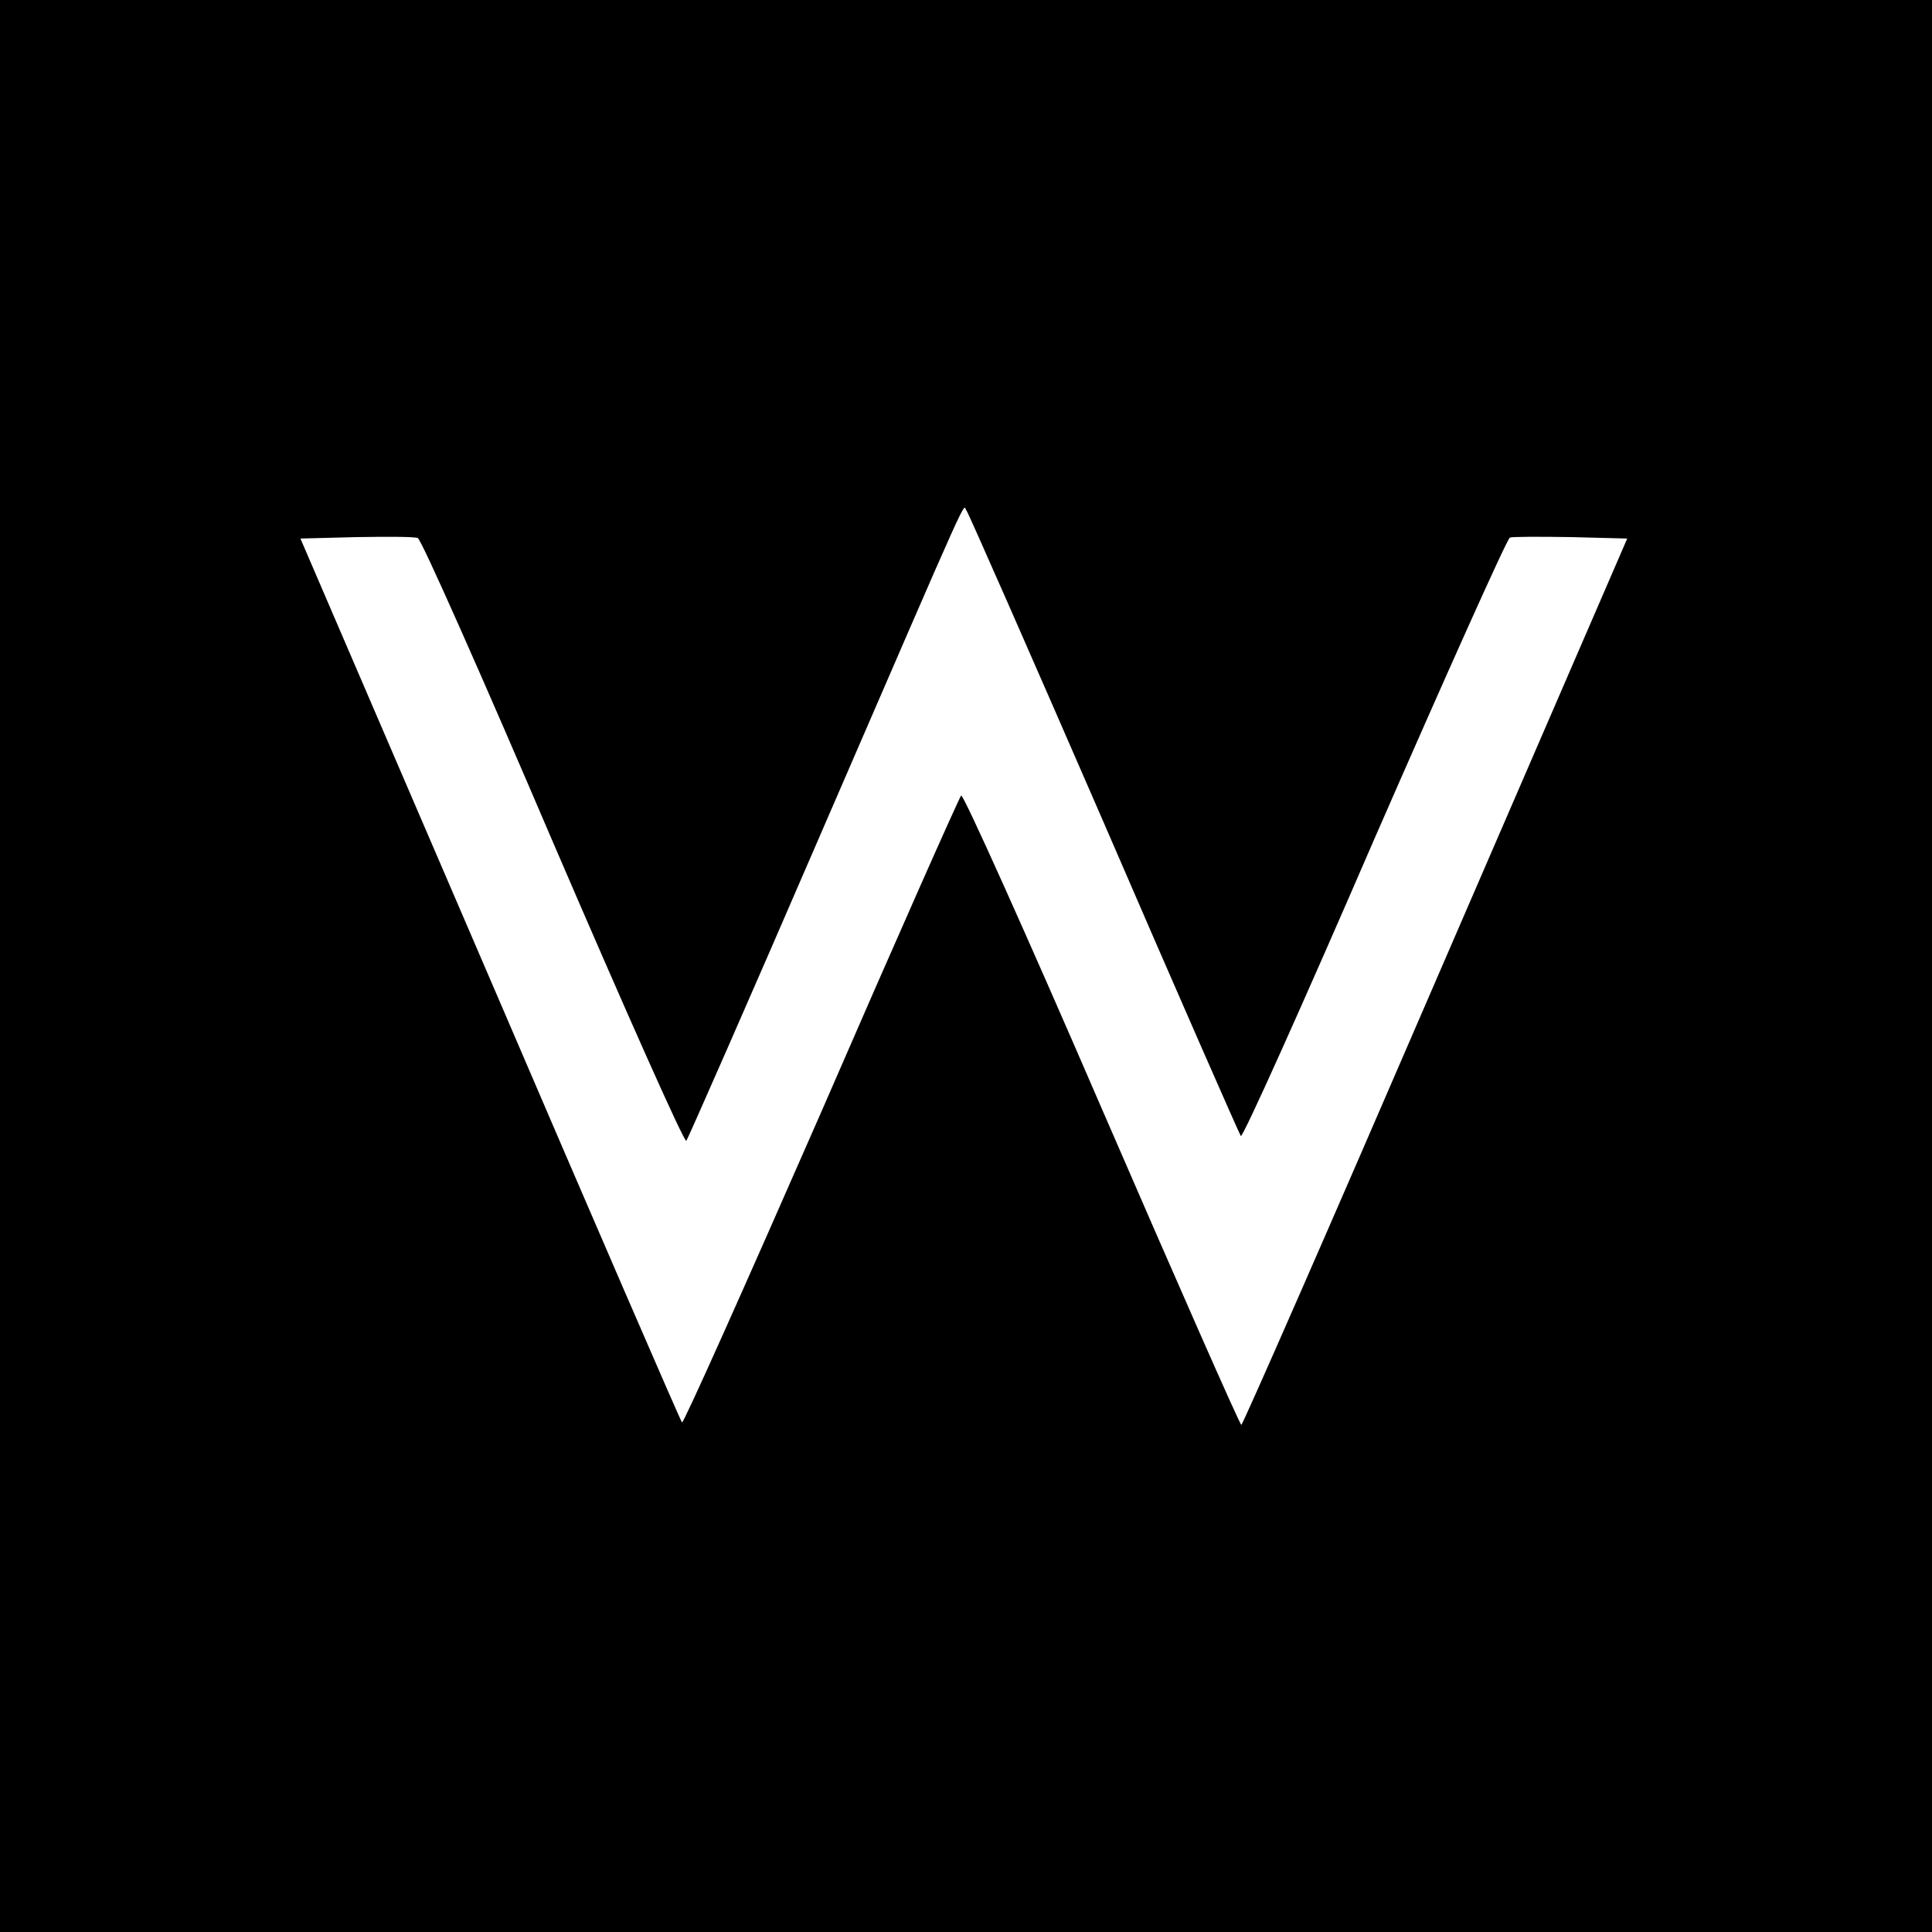
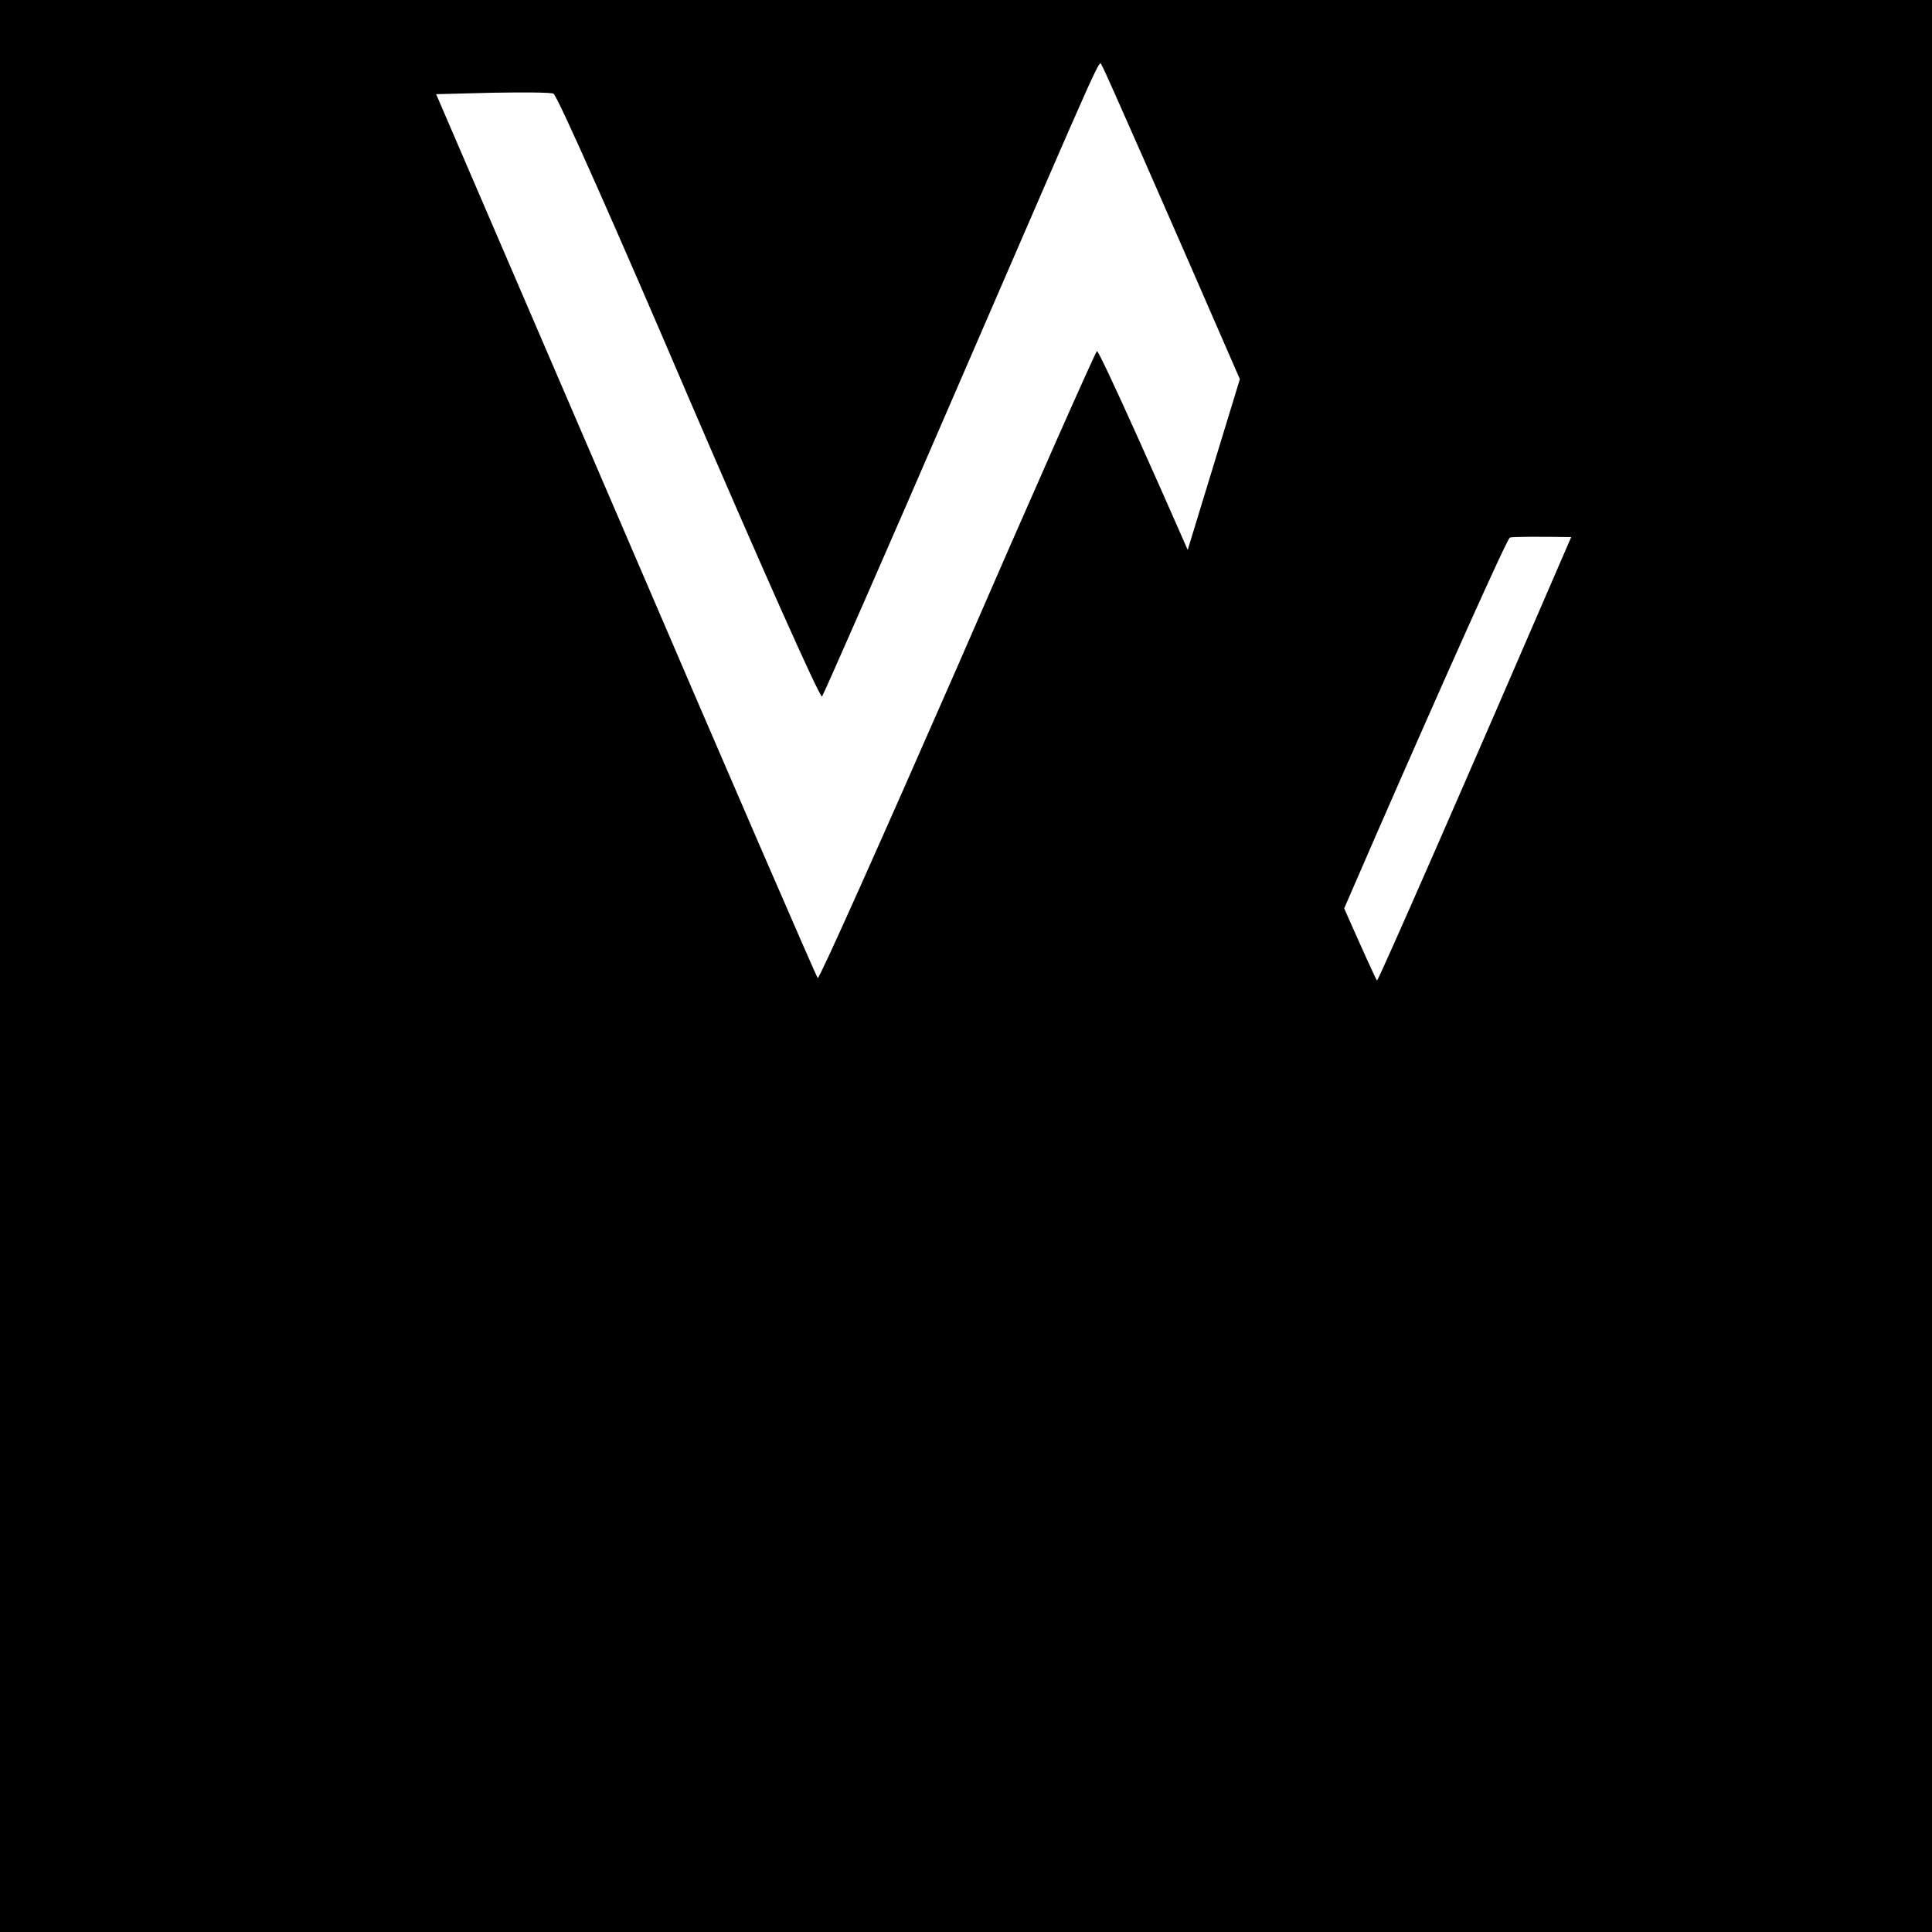
<svg xmlns="http://www.w3.org/2000/svg" version="1.0" width="400pt" height="400pt" viewBox="0 0 400 400" preserveAspectRatio="xMidYMid meet">
  <g transform="translate(0,400) scale(0.1,-0.1)" fill="#000000" stroke="none">
-     <path d="M0 2000 l0 -2000 2000 0 2000 0 0 2000 0 2000 -2000 0 -2000 0 0 -2000z m2286 295 c152 -352 280 -643 283 -647 4 -4 128 272 276 614 149 341 275 622 281 625 5 2 63 2 127 1 l116 -3 -397 -917 c-218 -505 -399 -918 -402 -918 -3 0 -133 295 -289 655 -156 361 -287 652 -291 648 -4 -4 -135 -299 -290 -656 -156 -356 -285 -645 -288 -642 -3 3 -182 416 -397 917 l-393 913 116 3 c64 1 121 1 127 -2 7 -2 133 -286 280 -630 148 -344 272 -623 276 -618 3 4 129 290 278 635 325 750 293 679 302 670 4 -5 132 -296 285 -648z" />
+     <path d="M0 2000 l0 -2000 2000 0 2000 0 0 2000 0 2000 -2000 0 -2000 0 0 -2000z m2286 295 c152 -352 280 -643 283 -647 4 -4 128 272 276 614 149 341 275 622 281 625 5 2 63 2 127 1 c-218 -505 -399 -918 -402 -918 -3 0 -133 295 -289 655 -156 361 -287 652 -291 648 -4 -4 -135 -299 -290 -656 -156 -356 -285 -645 -288 -642 -3 3 -182 416 -397 917 l-393 913 116 3 c64 1 121 1 127 -2 7 -2 133 -286 280 -630 148 -344 272 -623 276 -618 3 4 129 290 278 635 325 750 293 679 302 670 4 -5 132 -296 285 -648z" />
  </g>
</svg>